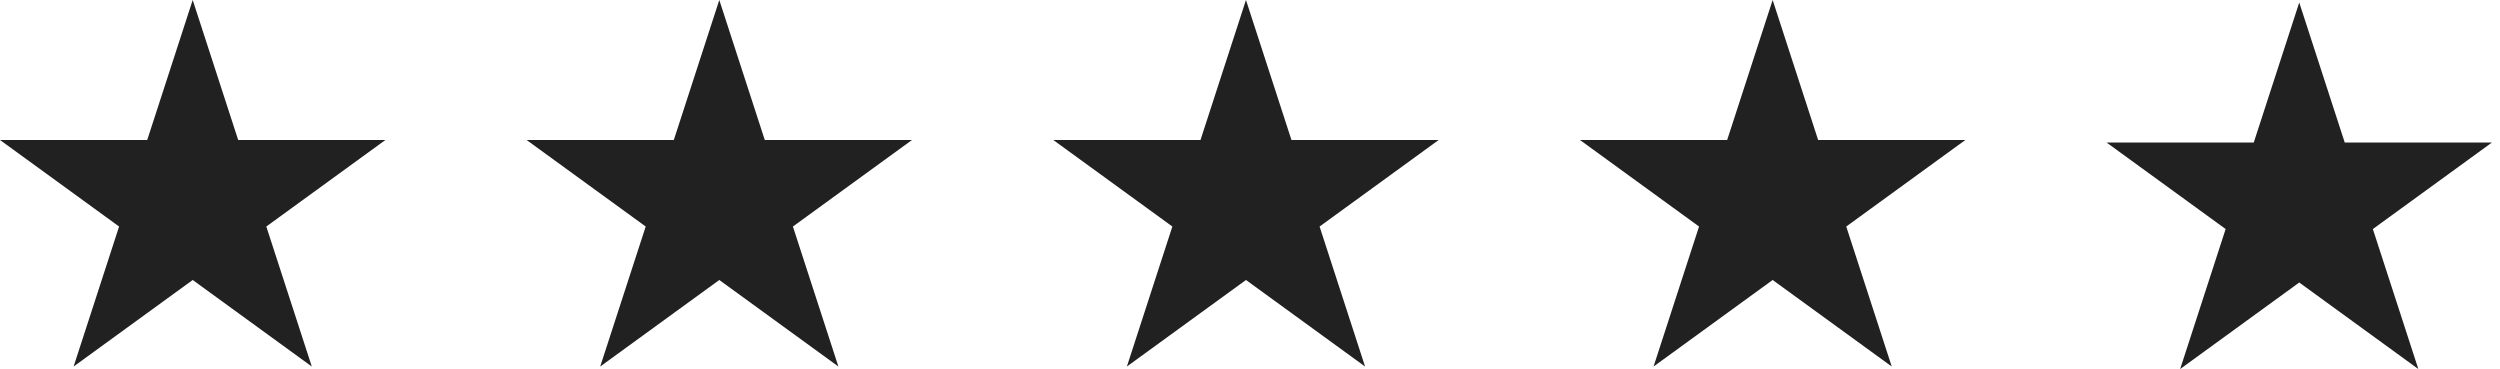
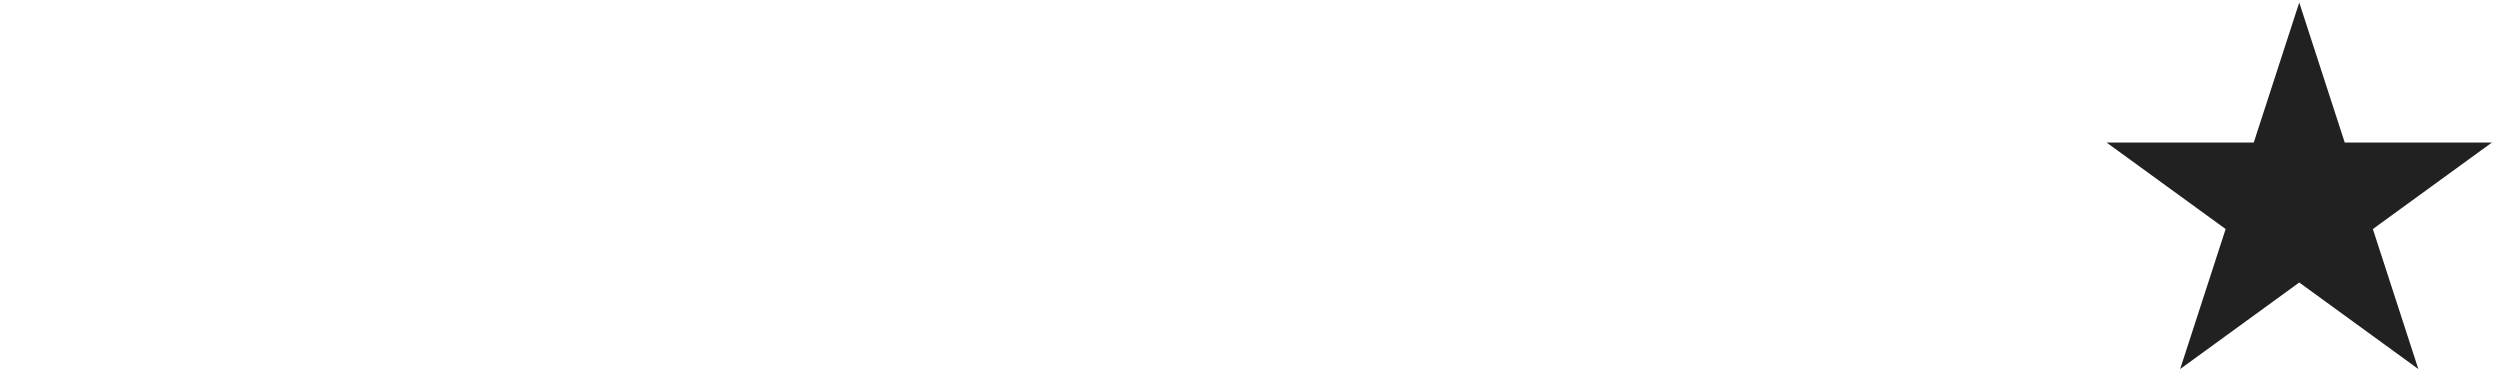
<svg xmlns="http://www.w3.org/2000/svg" width="100%" height="100%" viewBox="0 0 298 44" version="1.1" xml:space="preserve" style="fill-rule:evenodd;clip-rule:evenodd;stroke-linejoin:round;stroke-miterlimit:2;">
  <g transform="matrix(1,0,0,1,-7.4607e-14,-0.01)">
    <g transform="matrix(1,0,0,1,-1219.48,-3288)">
      <g transform="matrix(2,0,0,2,1493.55,3332)">
        <path d="M0,-21.845L2.711,-13.501L11.484,-13.501L4.387,-8.344L7.098,0L0,-5.158L-7.098,0L-4.387,-8.344L-11.484,-13.501L-2.711,-13.501L0,-21.845Z" style="fill:#212121;fill-rule:nonzero;" />
      </g>
    </g>
    <g transform="matrix(1,0,0,1,-1219.48,-3288)">
      <g transform="matrix(2,0,0,2,1430.78,3331.7)">
-         <path d="M0,-21.845L2.711,-13.501L11.484,-13.501L4.386,-8.344L7.098,0L0,-5.158L-7.098,0L-4.387,-8.344L-11.484,-13.501L-2.711,-13.501L0,-21.845Z" style="fill:#212121;fill-rule:nonzero;" />
-       </g>
+         </g>
    </g>
    <g transform="matrix(1,0,0,1,-1219.48,-3288)">
      <g transform="matrix(2,0,0,2,1368,3331.7)">
-         <path d="M0,-21.845L2.711,-13.501L11.484,-13.501L4.387,-8.344L7.098,0L0,-5.158L-7.098,0L-4.387,-8.344L-11.484,-13.501L-2.711,-13.501L0,-21.845Z" style="fill:#212121;fill-rule:nonzero;" />
-       </g>
+         </g>
    </g>
    <g transform="matrix(1,0,0,1,-1219.48,-3288)">
      <g transform="matrix(2,0,0,2,1305.22,3331.7)">
-         <path d="M0,-21.845L2.711,-13.501L11.484,-13.501L4.387,-8.344L7.098,0L0,-5.158L-7.098,0L-4.386,-8.344L-11.484,-13.501L-2.711,-13.501L0,-21.845Z" style="fill:#212121;fill-rule:nonzero;" />
-       </g>
+         </g>
    </g>
    <g transform="matrix(1,0,0,1,-1219.48,-3288)">
      <g transform="matrix(2,0,0,2,1242.45,3331.7)">
-         <path d="M0,-21.845L2.711,-13.501L11.484,-13.501L4.387,-8.344L7.098,0L0,-5.158L-7.098,0L-4.387,-8.344L-11.484,-13.501L-2.711,-13.501L0,-21.845Z" style="fill:#212121;fill-rule:nonzero;" />
-       </g>
+         </g>
    </g>
  </g>
</svg>